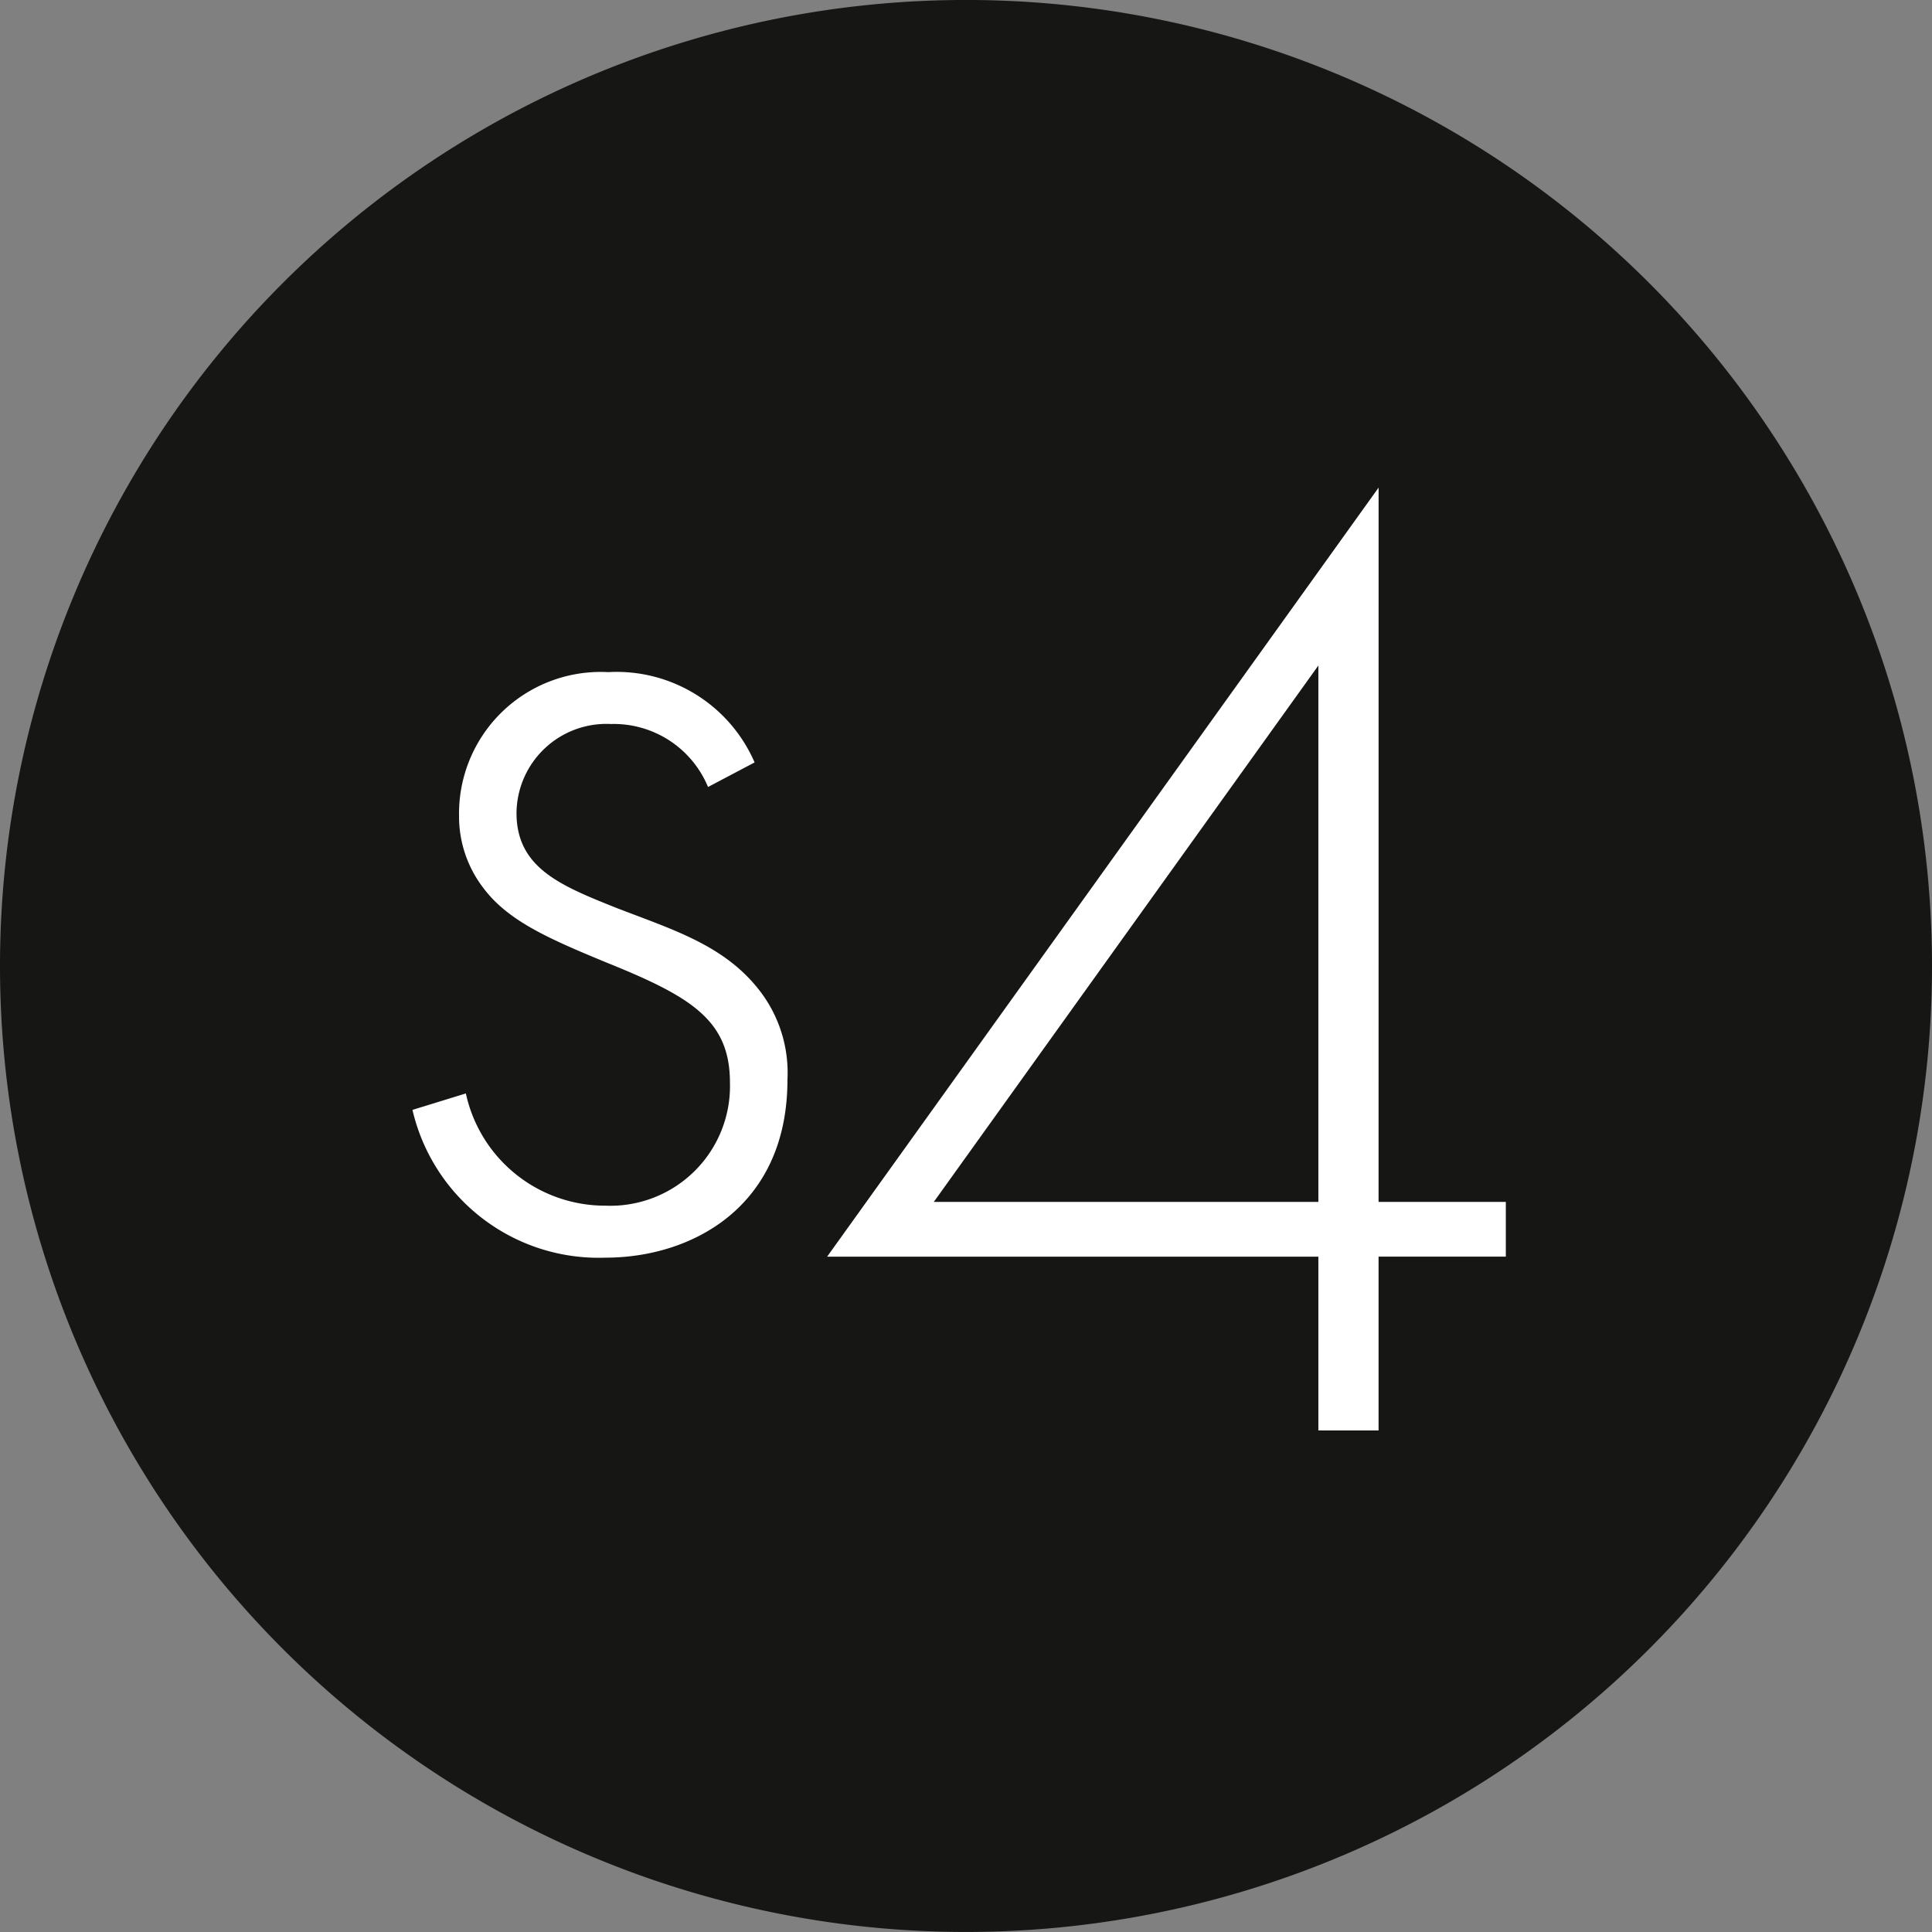
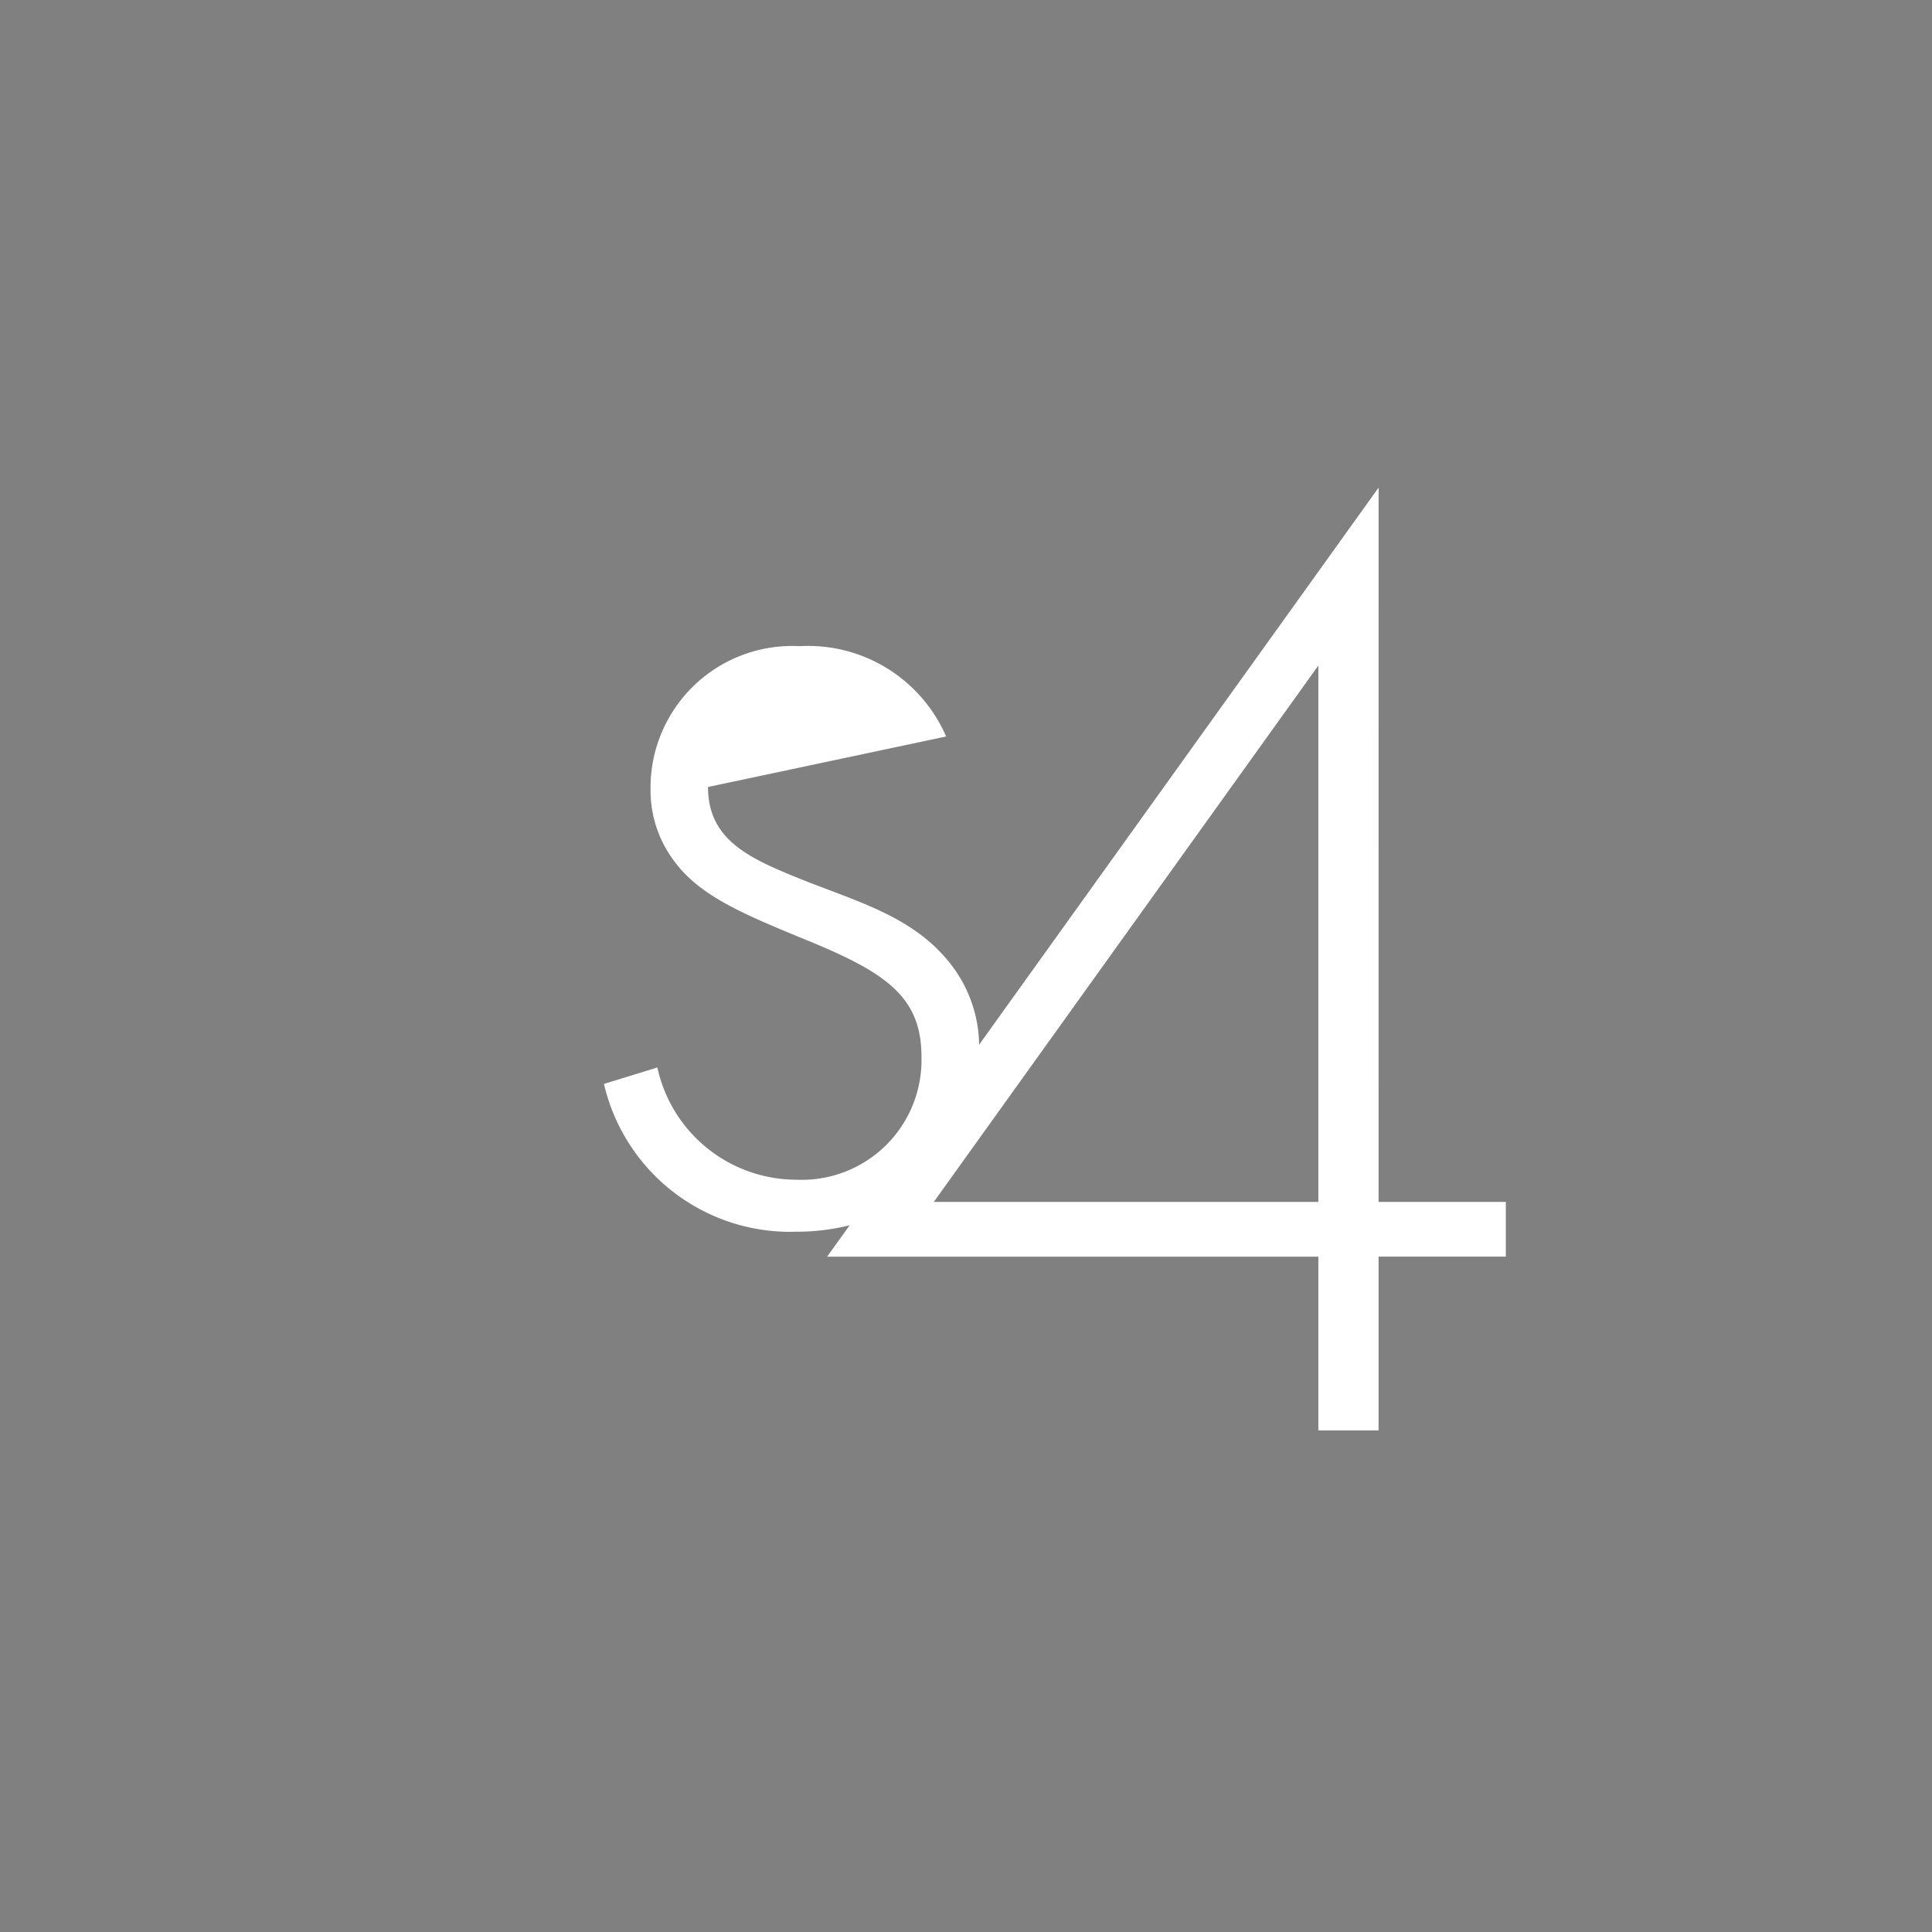
<svg xmlns="http://www.w3.org/2000/svg" width="55" height="55" viewBox="0 0 55 55">
  <rect x="0" y="0" width="55" height="55" fill="#808080" stroke="none" />
  <g data-name="Group 7859">
-     <path data-name="Path 409" d="M55 27.5A27.5 27.5 0 1 1 27.5 0 27.5 27.5 0 0 1 55 27.5" transform="translate(0 -.001)" style="fill:#161615" />
-     <path data-name="Path 410" d="M45.5 63.693a2.905 2.905 0 0 0-2.764-1.793 2.56 2.56 0 0 0-2.688 2.532c0 1.558 1.247 2.064 2.805 2.688 1.6.623 3.077 1.052 4.09 2.337a3.824 3.824 0 0 1 .818 2.571c0 3.623-2.727 5.064-5.182 5.064a5.44 5.44 0 0 1-5.493-4.207l1.52-.468a4.056 4.056 0 0 0 3.973 3.195 3.407 3.407 0 0 0 3.545-3.506c0-1.792-1.13-2.454-3.545-3.428-1.6-.662-2.766-1.169-3.467-2.1a3.338 3.338 0 0 1-.7-2.065 4.033 4.033 0 0 1 4.246-4.09 4.281 4.281 0 0 1 4.168 2.571z" transform="translate(-25.344 -41.289)" style="fill:#fff" />
+     <path data-name="Path 410" d="M45.5 63.693c0 1.558 1.247 2.064 2.805 2.688 1.6.623 3.077 1.052 4.09 2.337a3.824 3.824 0 0 1 .818 2.571c0 3.623-2.727 5.064-5.182 5.064a5.44 5.44 0 0 1-5.493-4.207l1.52-.468a4.056 4.056 0 0 0 3.973 3.195 3.407 3.407 0 0 0 3.545-3.506c0-1.792-1.13-2.454-3.545-3.428-1.6-.662-2.766-1.169-3.467-2.1a3.338 3.338 0 0 1-.7-2.065 4.033 4.033 0 0 1 4.246-4.09 4.281 4.281 0 0 1 4.168 2.571z" transform="translate(-25.344 -41.289)" style="fill:#fff" />
    <path data-name="Path 411" d="M90.062 64.17h3.623v1.558h-3.623v4.948h-1.714v-4.947H74.363l15.7-21.894zm-1.714 0V48.9L77.4 64.17z" transform="translate(-50.817 -29.954)" style="fill:#fff" />
  </g>
</svg>